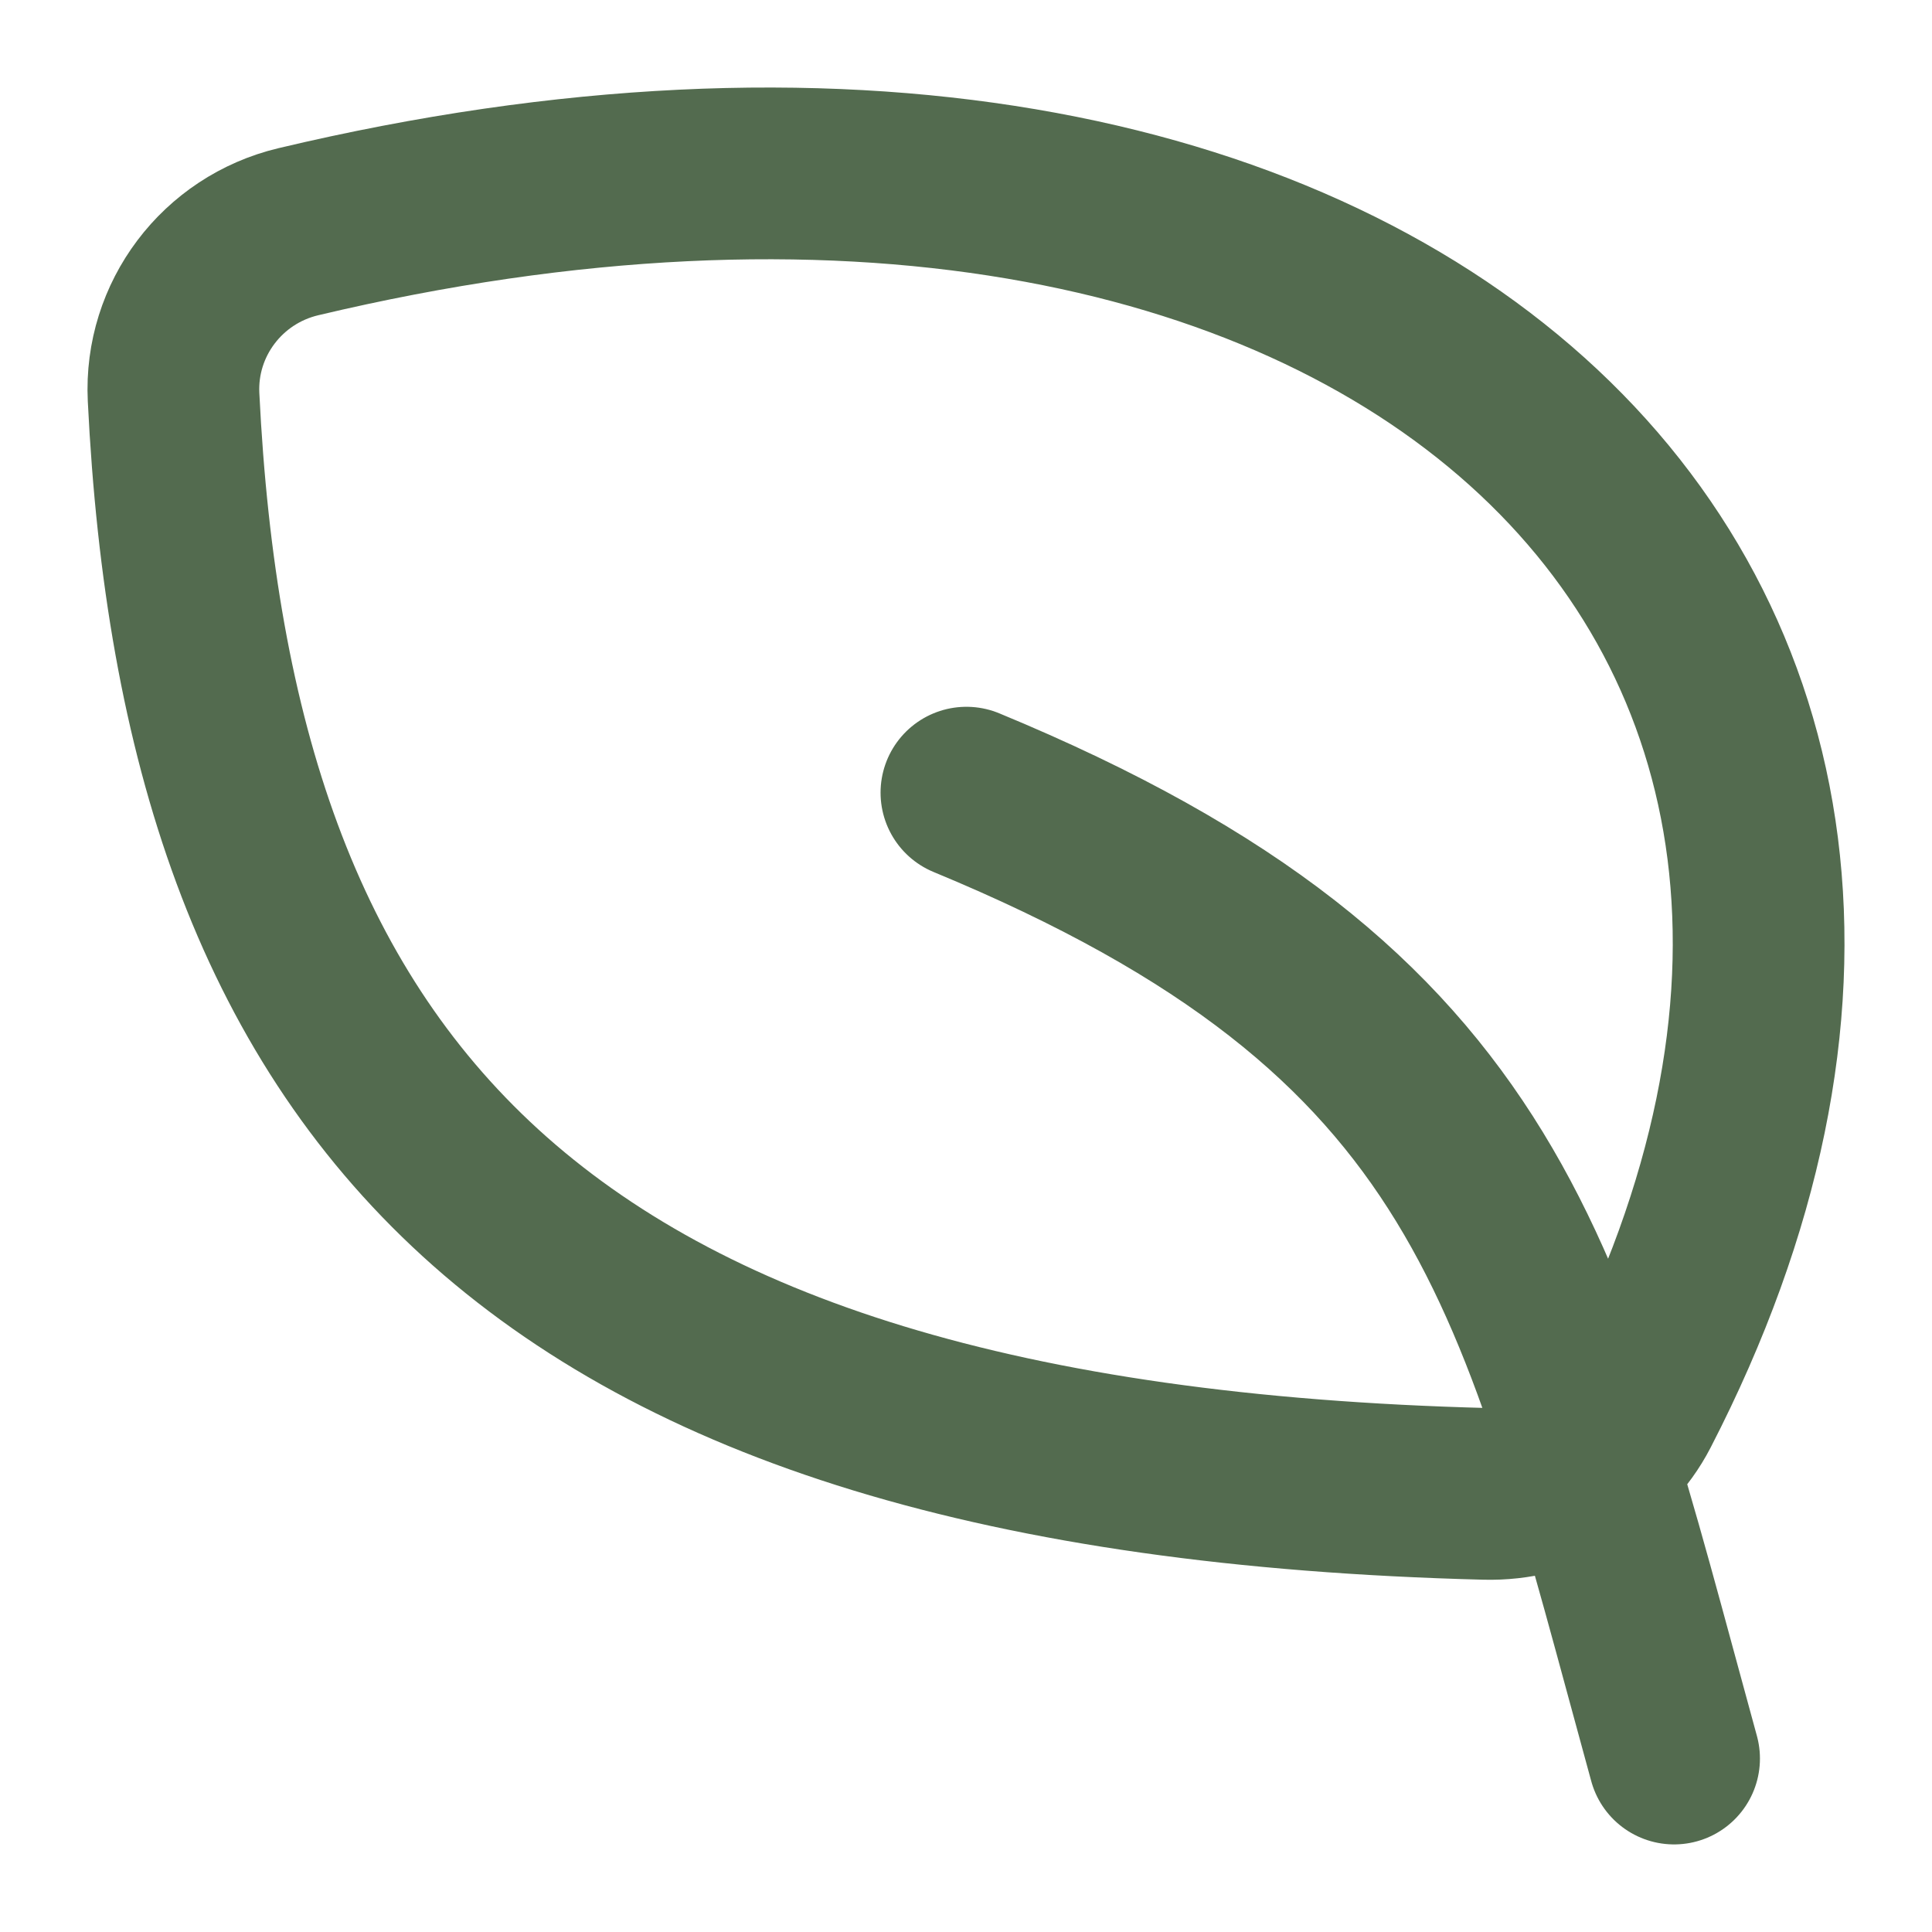
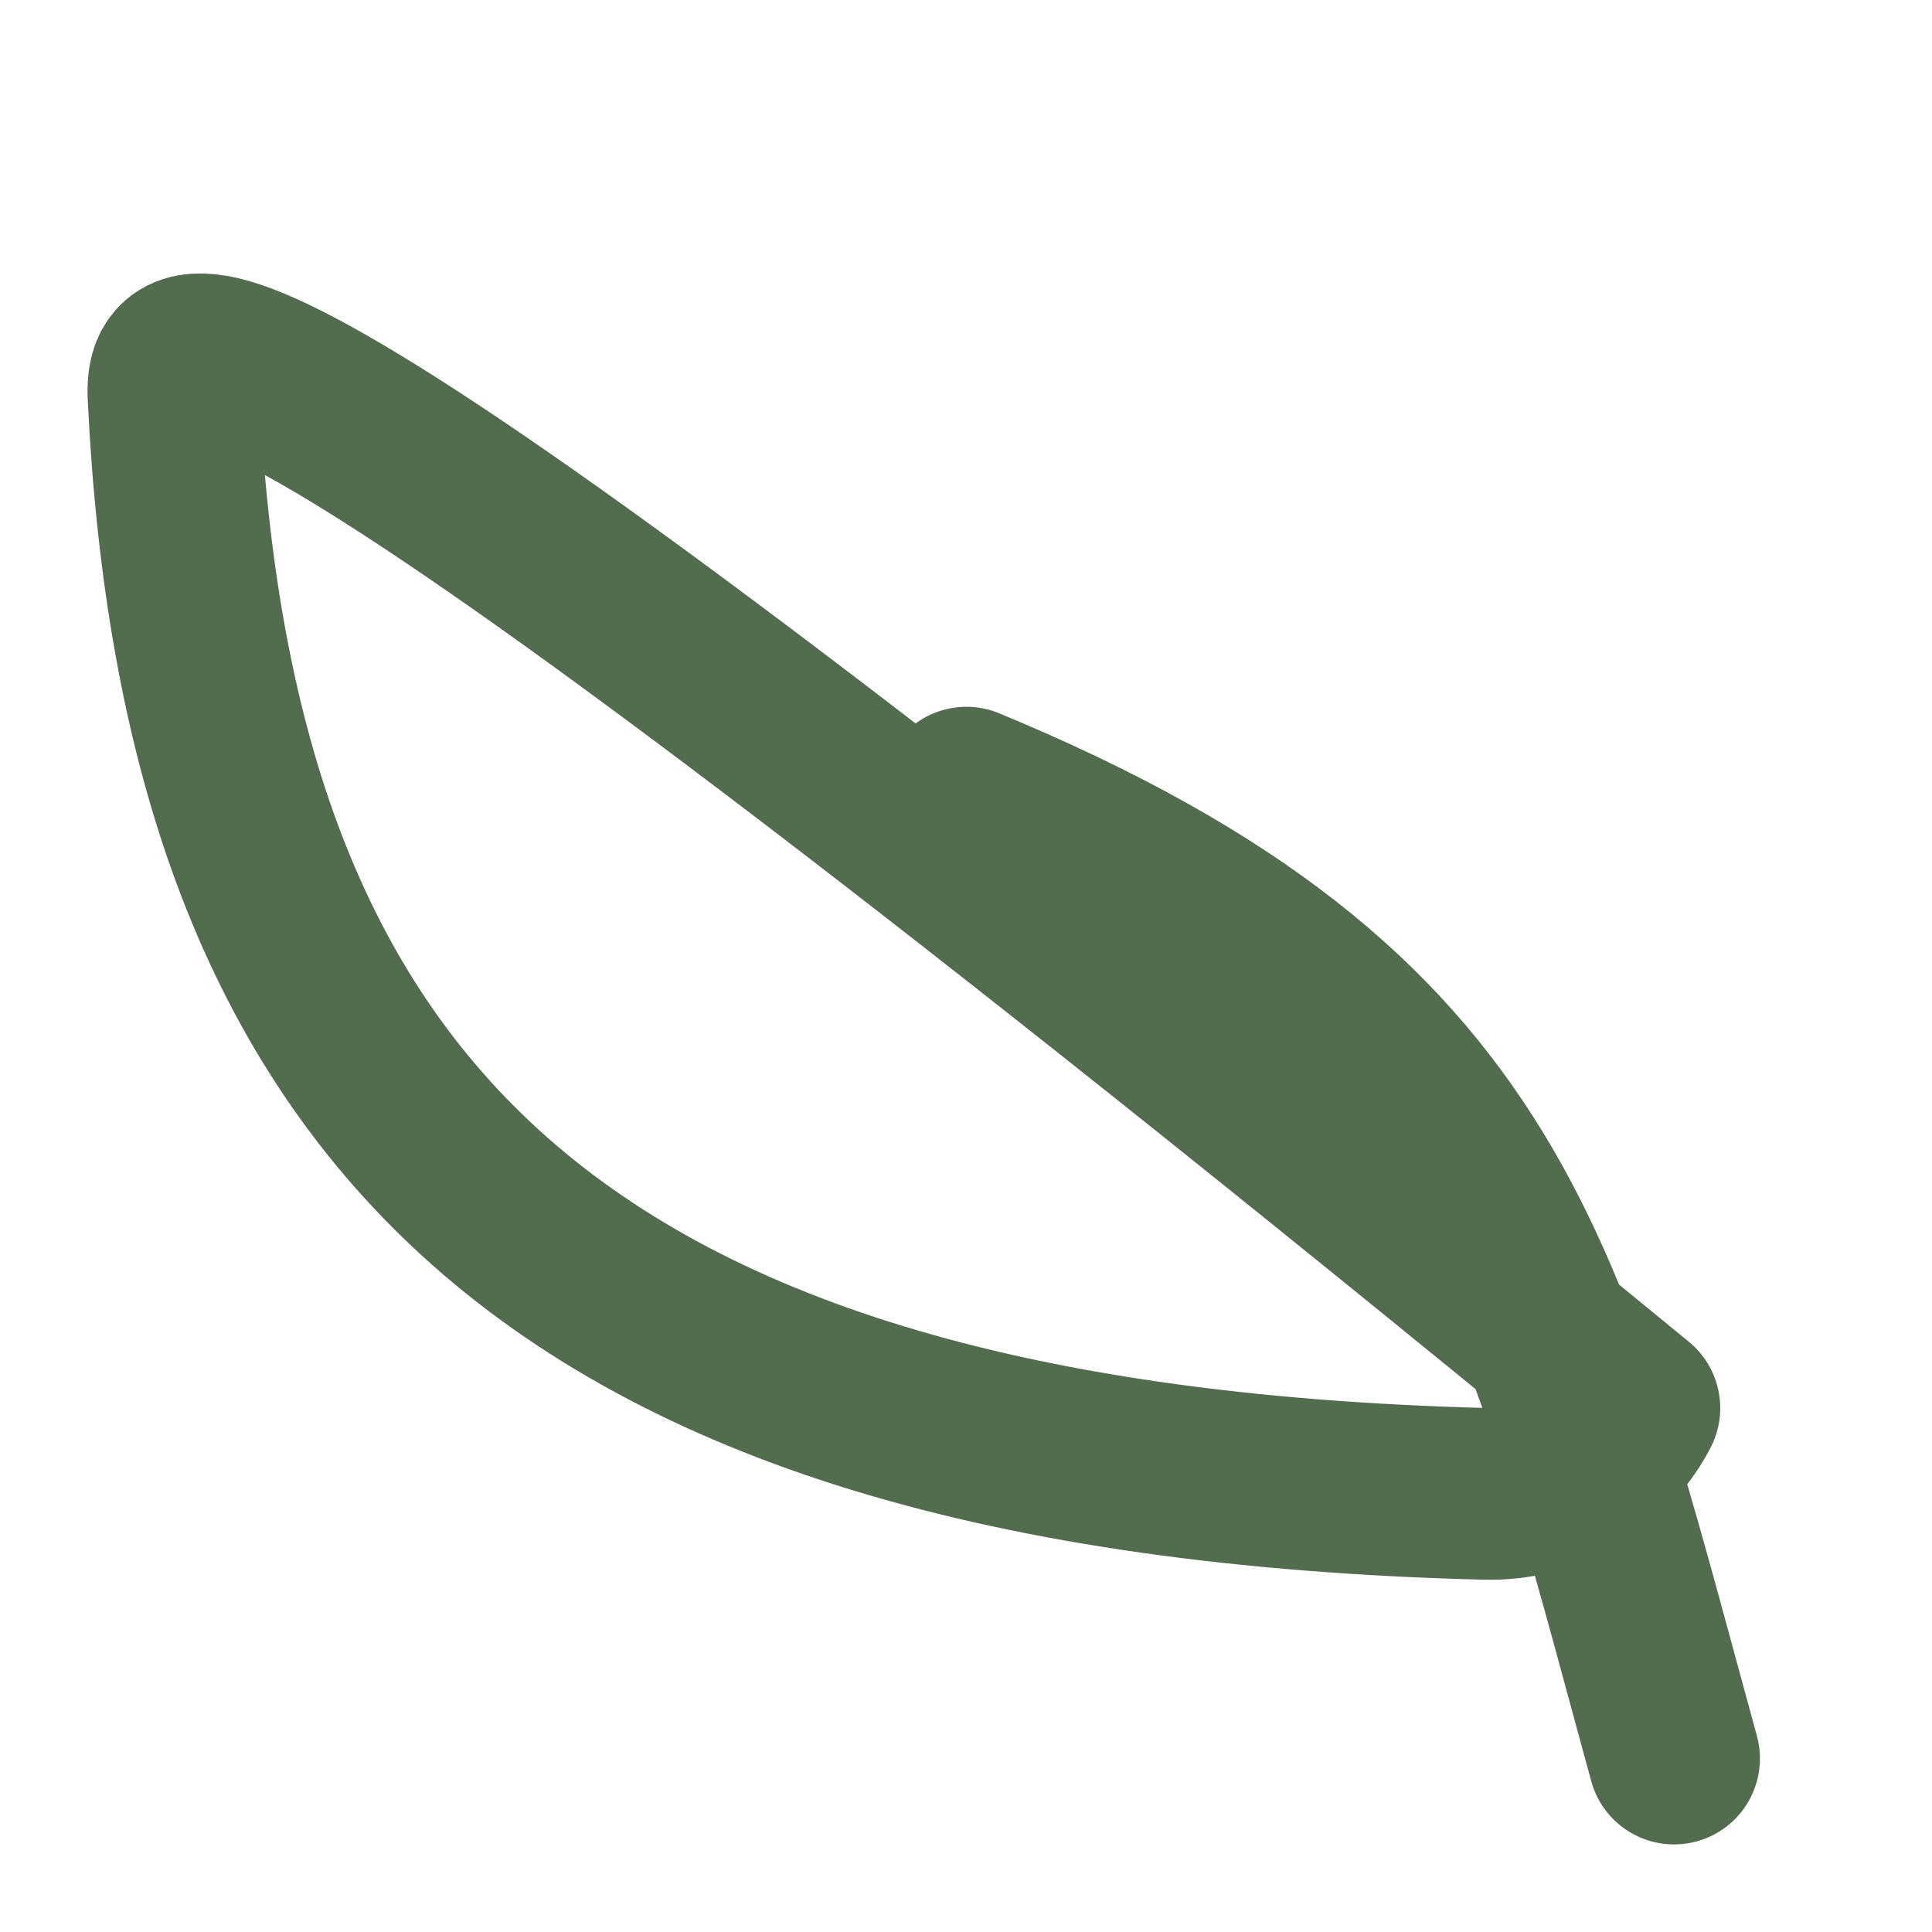
<svg xmlns="http://www.w3.org/2000/svg" width="18" height="18" viewBox="0 0 18 18" fill="none">
-   <path d="M15.597 16.384C14.361 11.885 13.949 9.43 9.004 7.385M15.227 13.119C19.096 5.616 12.844 -0.235 2.779 2.159C2.07 2.328 1.582 2.975 1.617 3.699C1.929 10.075 4.856 13.688 13.839 13.918C14.418 13.933 14.963 13.631 15.227 13.119Z" stroke="#536B4F" stroke-width="1.6" stroke-linecap="round" stroke-linejoin="round" />
+   <path d="M15.597 16.384C14.361 11.885 13.949 9.43 9.004 7.385M15.227 13.119C2.07 2.328 1.582 2.975 1.617 3.699C1.929 10.075 4.856 13.688 13.839 13.918C14.418 13.933 14.963 13.631 15.227 13.119Z" stroke="#536B4F" stroke-width="1.6" stroke-linecap="round" stroke-linejoin="round" />
</svg>